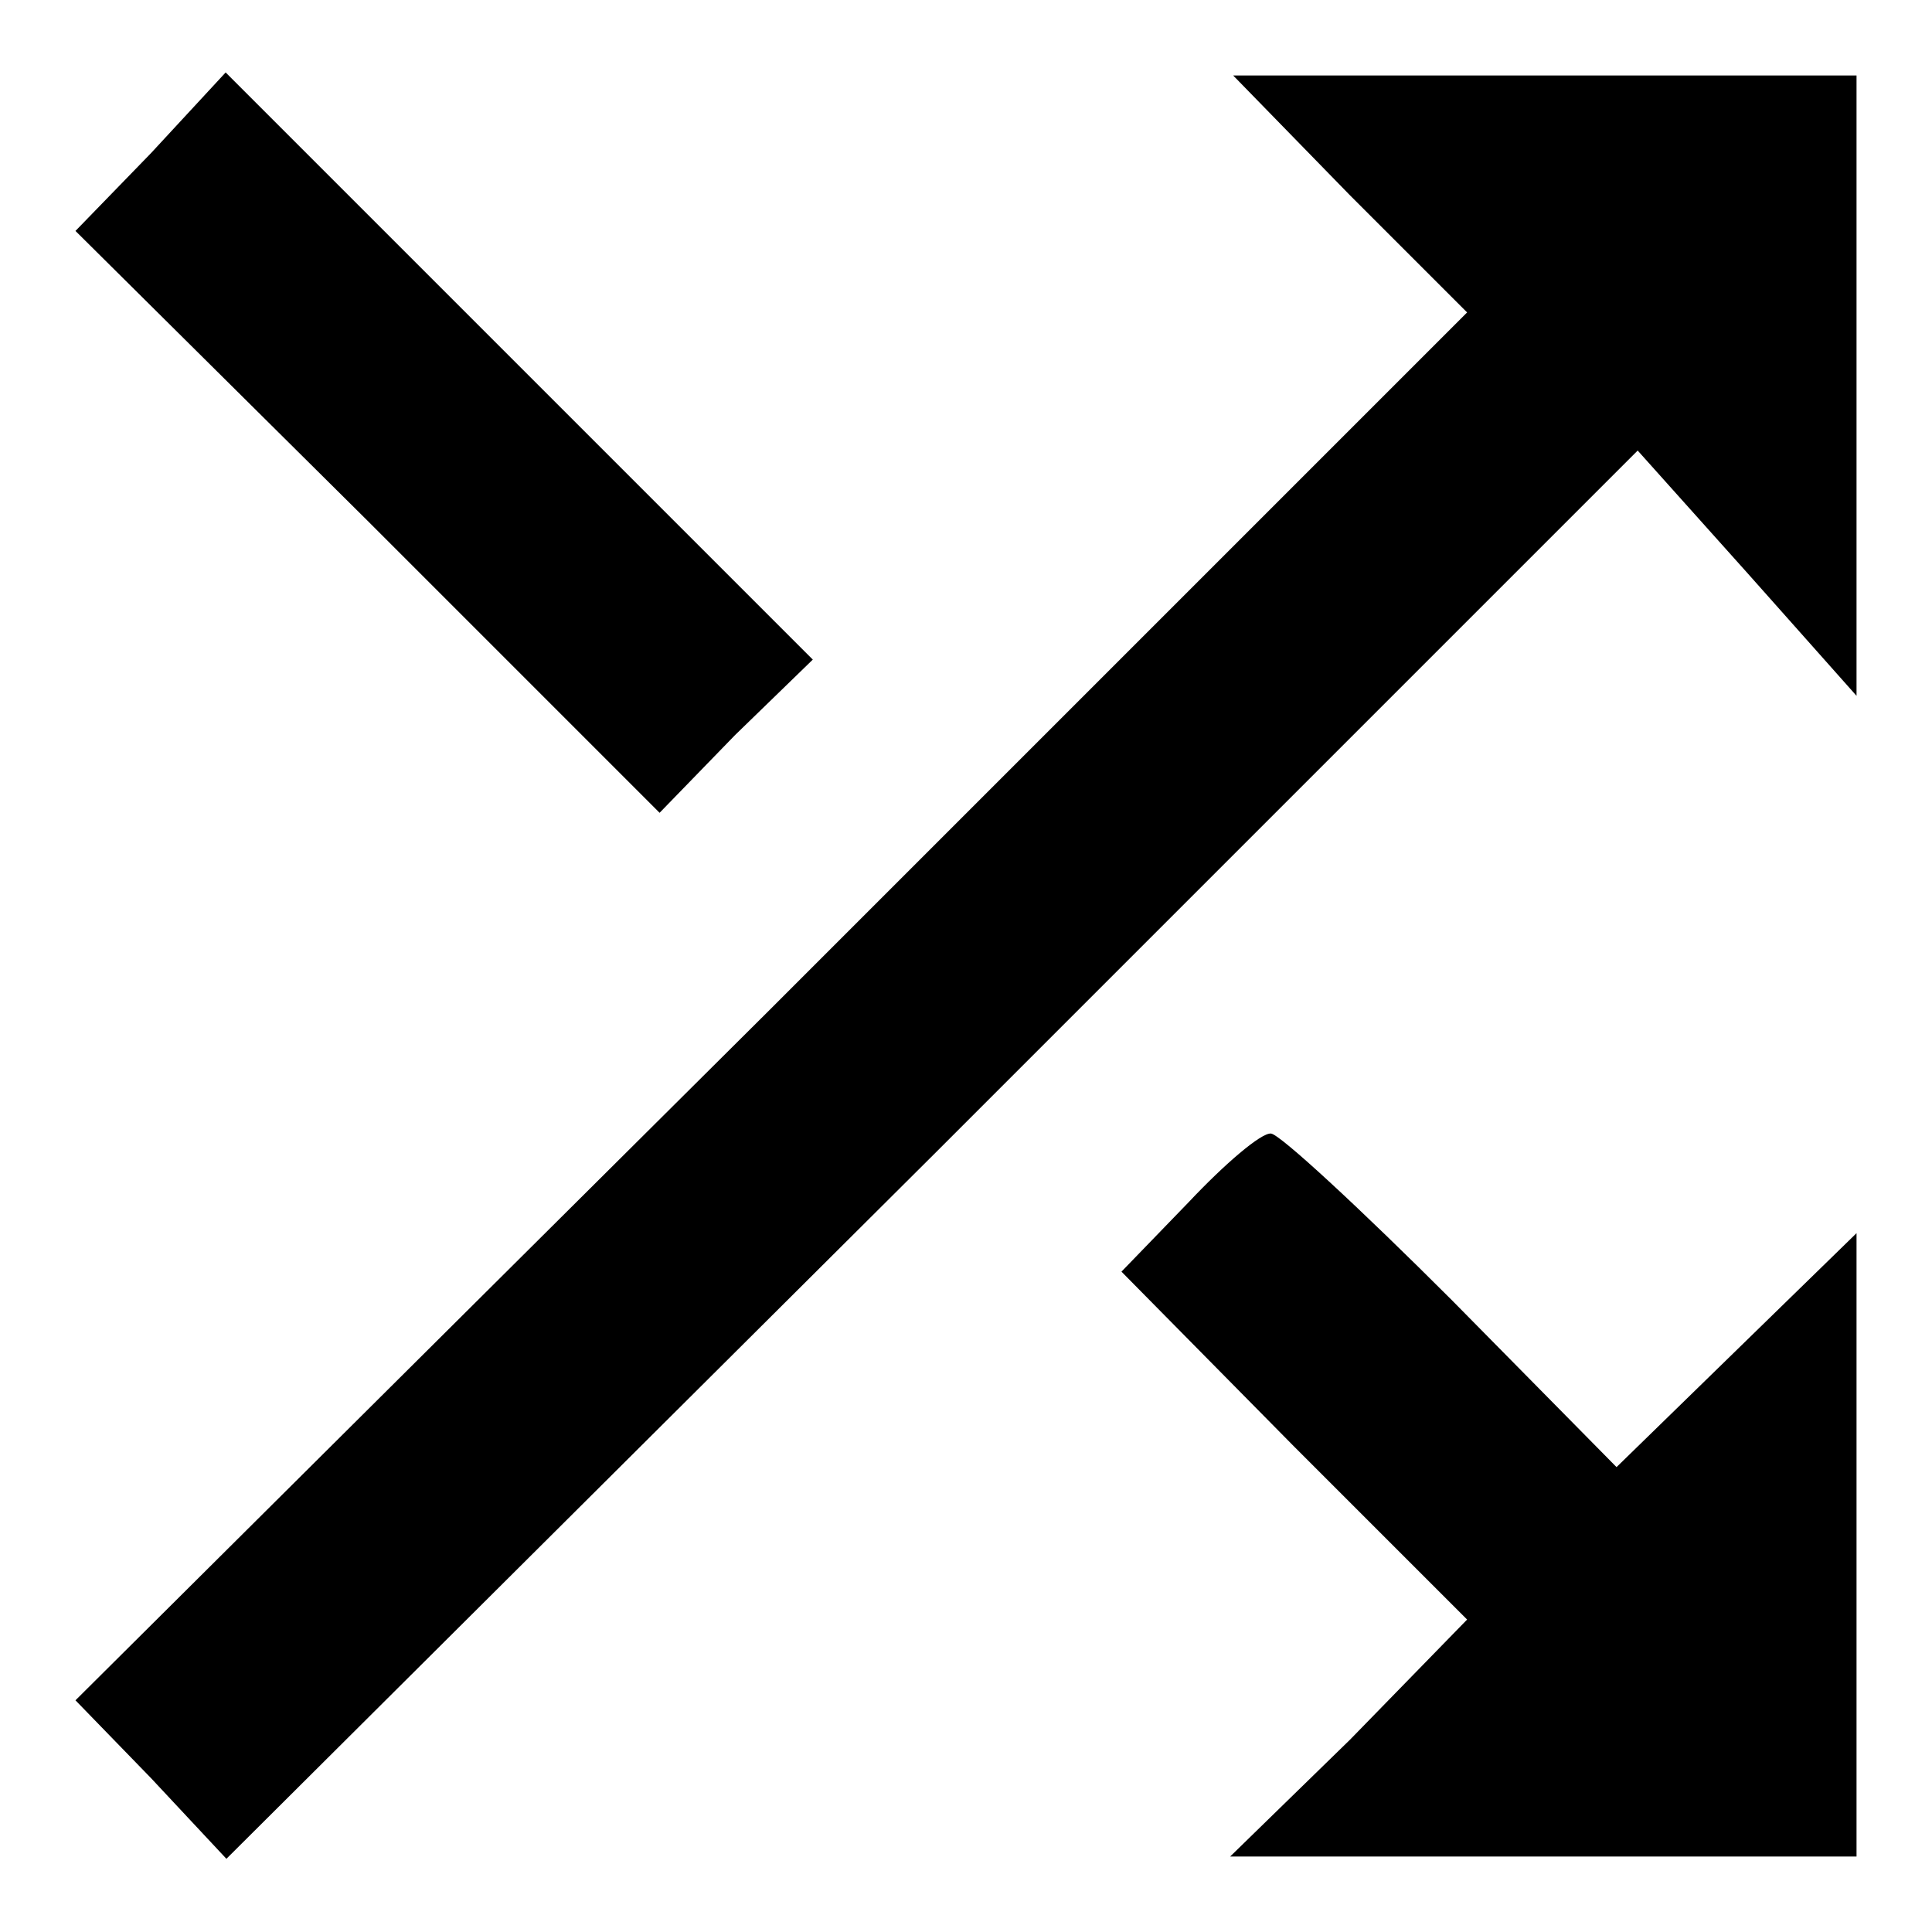
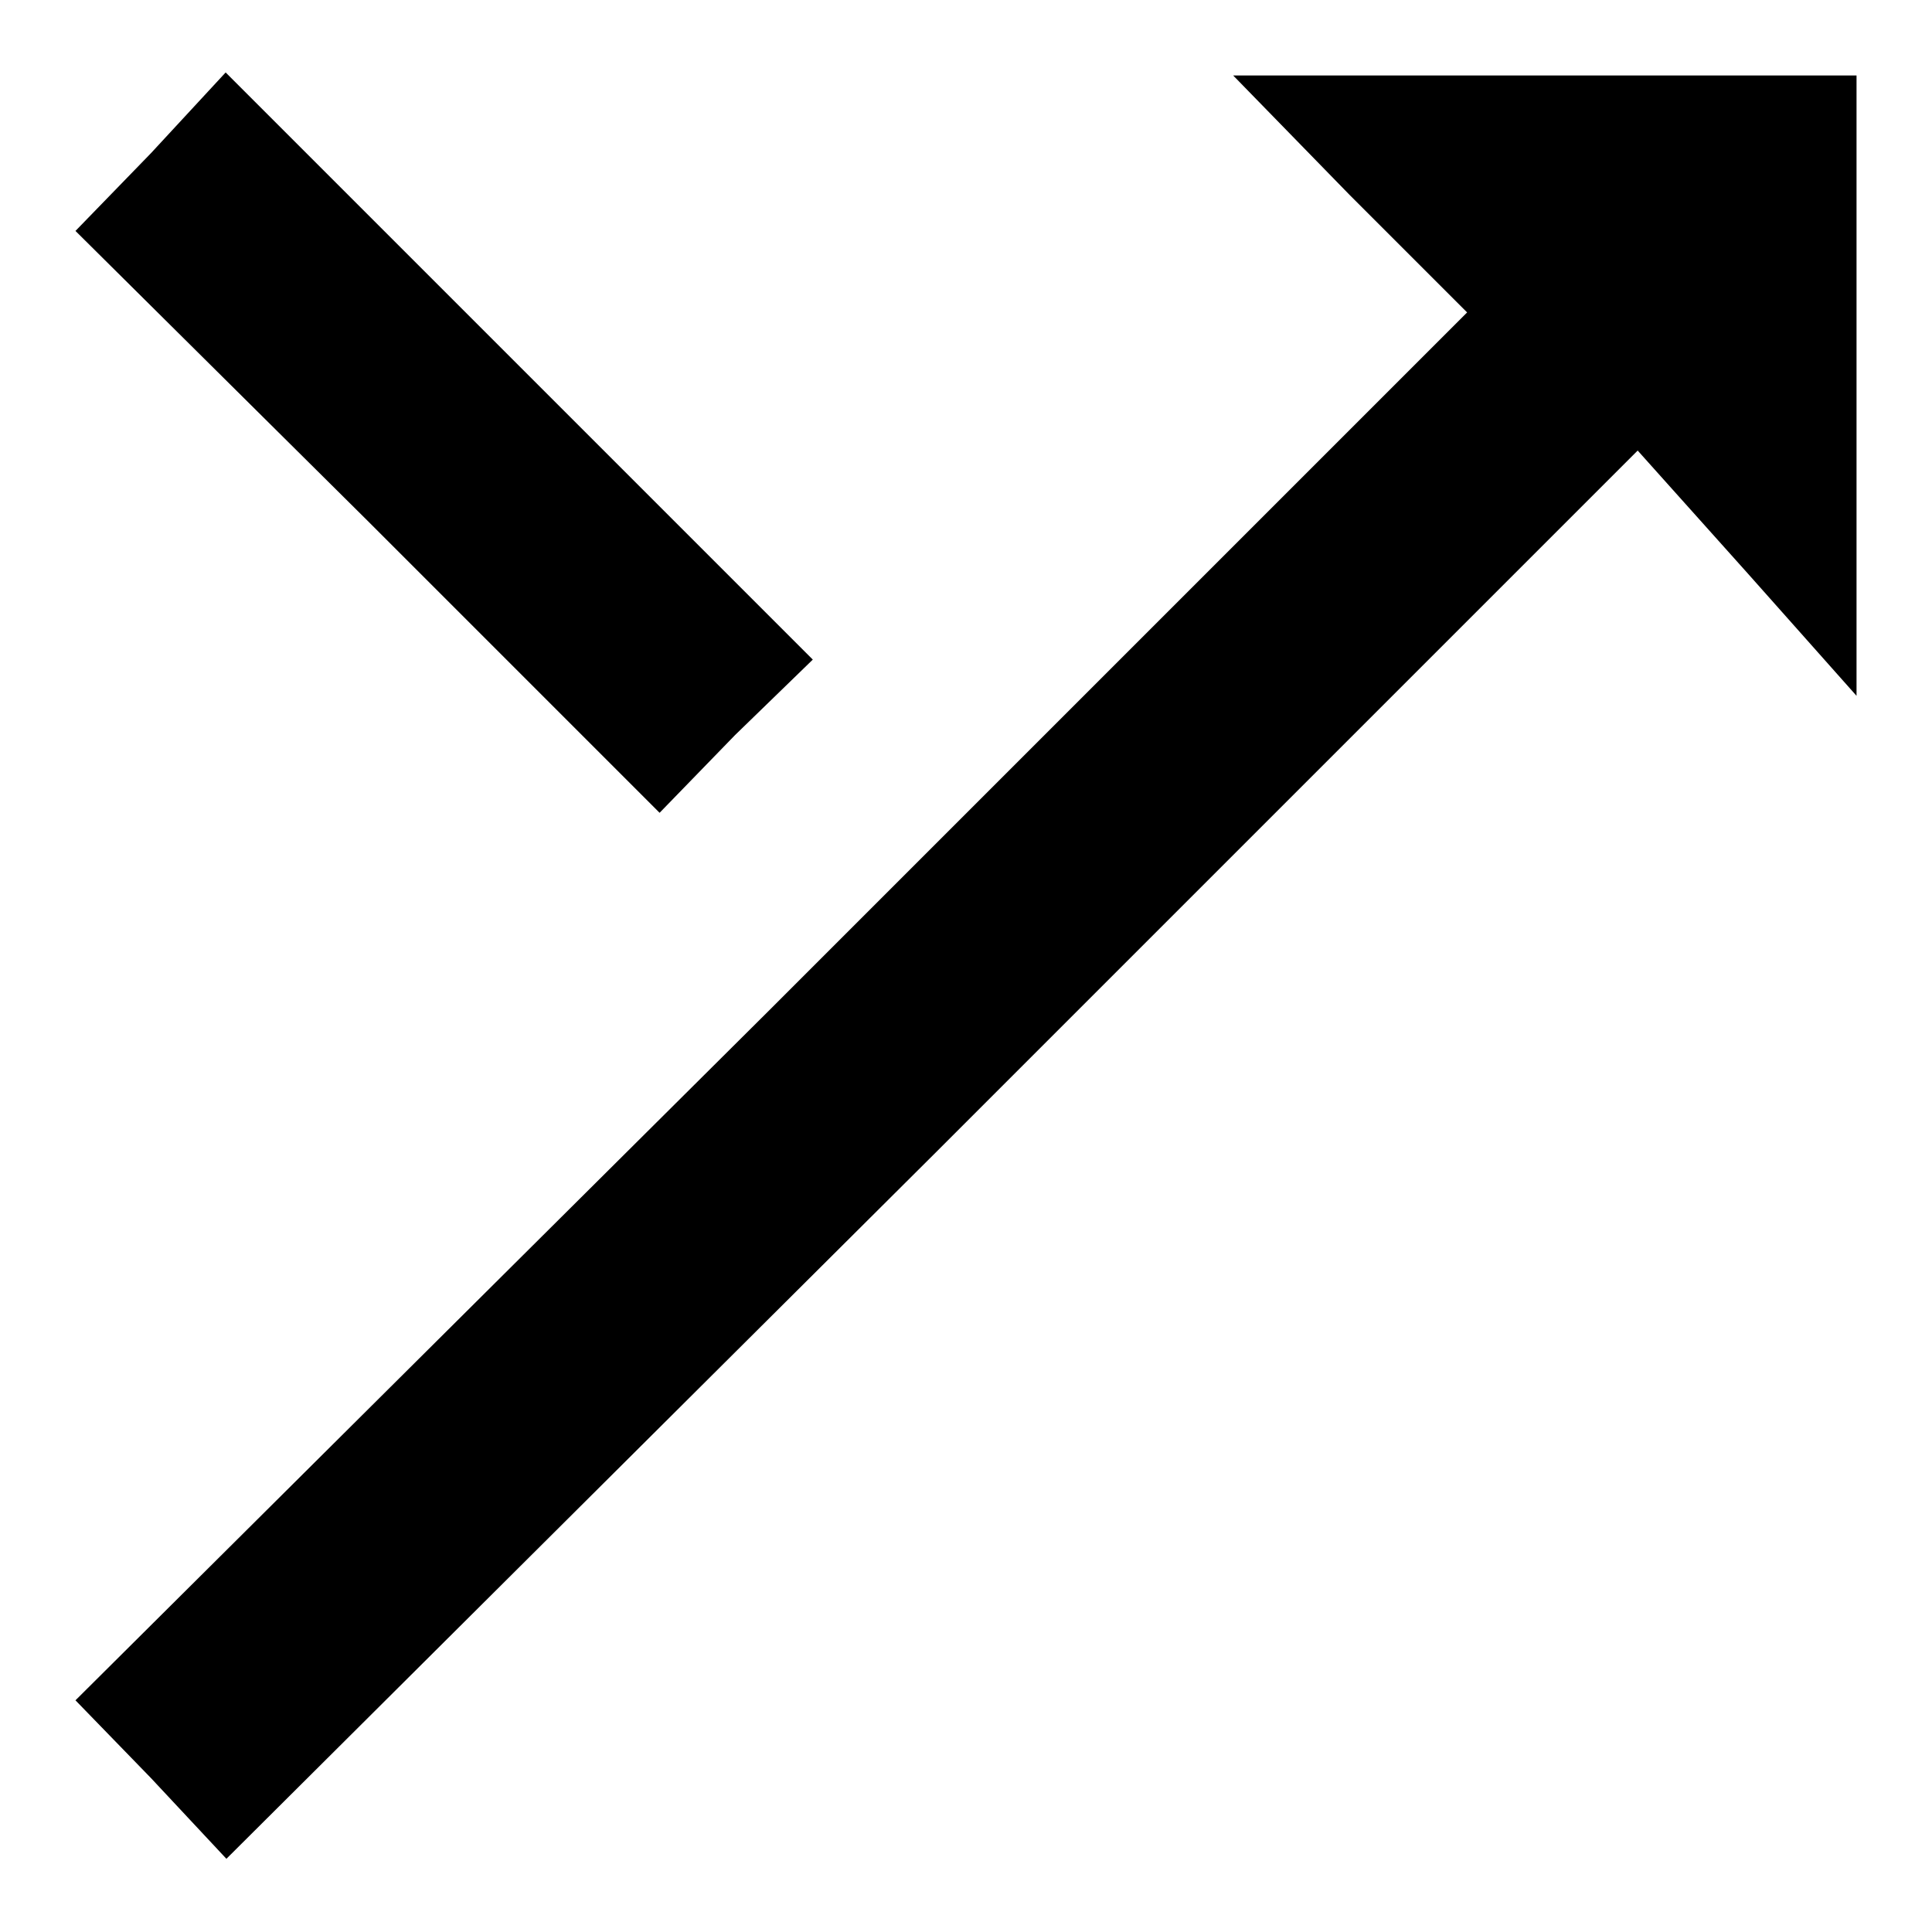
<svg xmlns="http://www.w3.org/2000/svg" version="1.1" x="0px" y="0px" viewBox="0 0 256 256" enable-background="new 0 0 256 256" xml:space="preserve">
  <g>
    <g>
      <g>
        <path fill="#000000" d="M20,20.3L10,30.6L48.7,69l38.7,38.7l10-10.3l10.3-10L69,48.7L29.9,9.6L20,20.3z" />
        <path fill="#000000" d="M178.9,25.9l15.5,15.5l-92.2,92.2L10,225.3l10,10.3l10,10.7l93.7-93.3l93.3-93.3L231.6,76L246,92.2V50.9V10h-41.3h-41.3L178.9,25.9z" />
-         <path fill="#000000" d="M157.5,159.3l-8.9,9.2l22.9,23.2l22.9,22.9l-15.5,15.9L163,246h41.7H246v-41.3v-41.3l-15.9,15.5l-15.9,15.5l-21.8-22.1c-12.2-12.2-22.9-22.1-24-22.1C167.1,150.1,162.3,154.2,157.5,159.3z" />
      </g>
    </g>
  </g>
</svg>